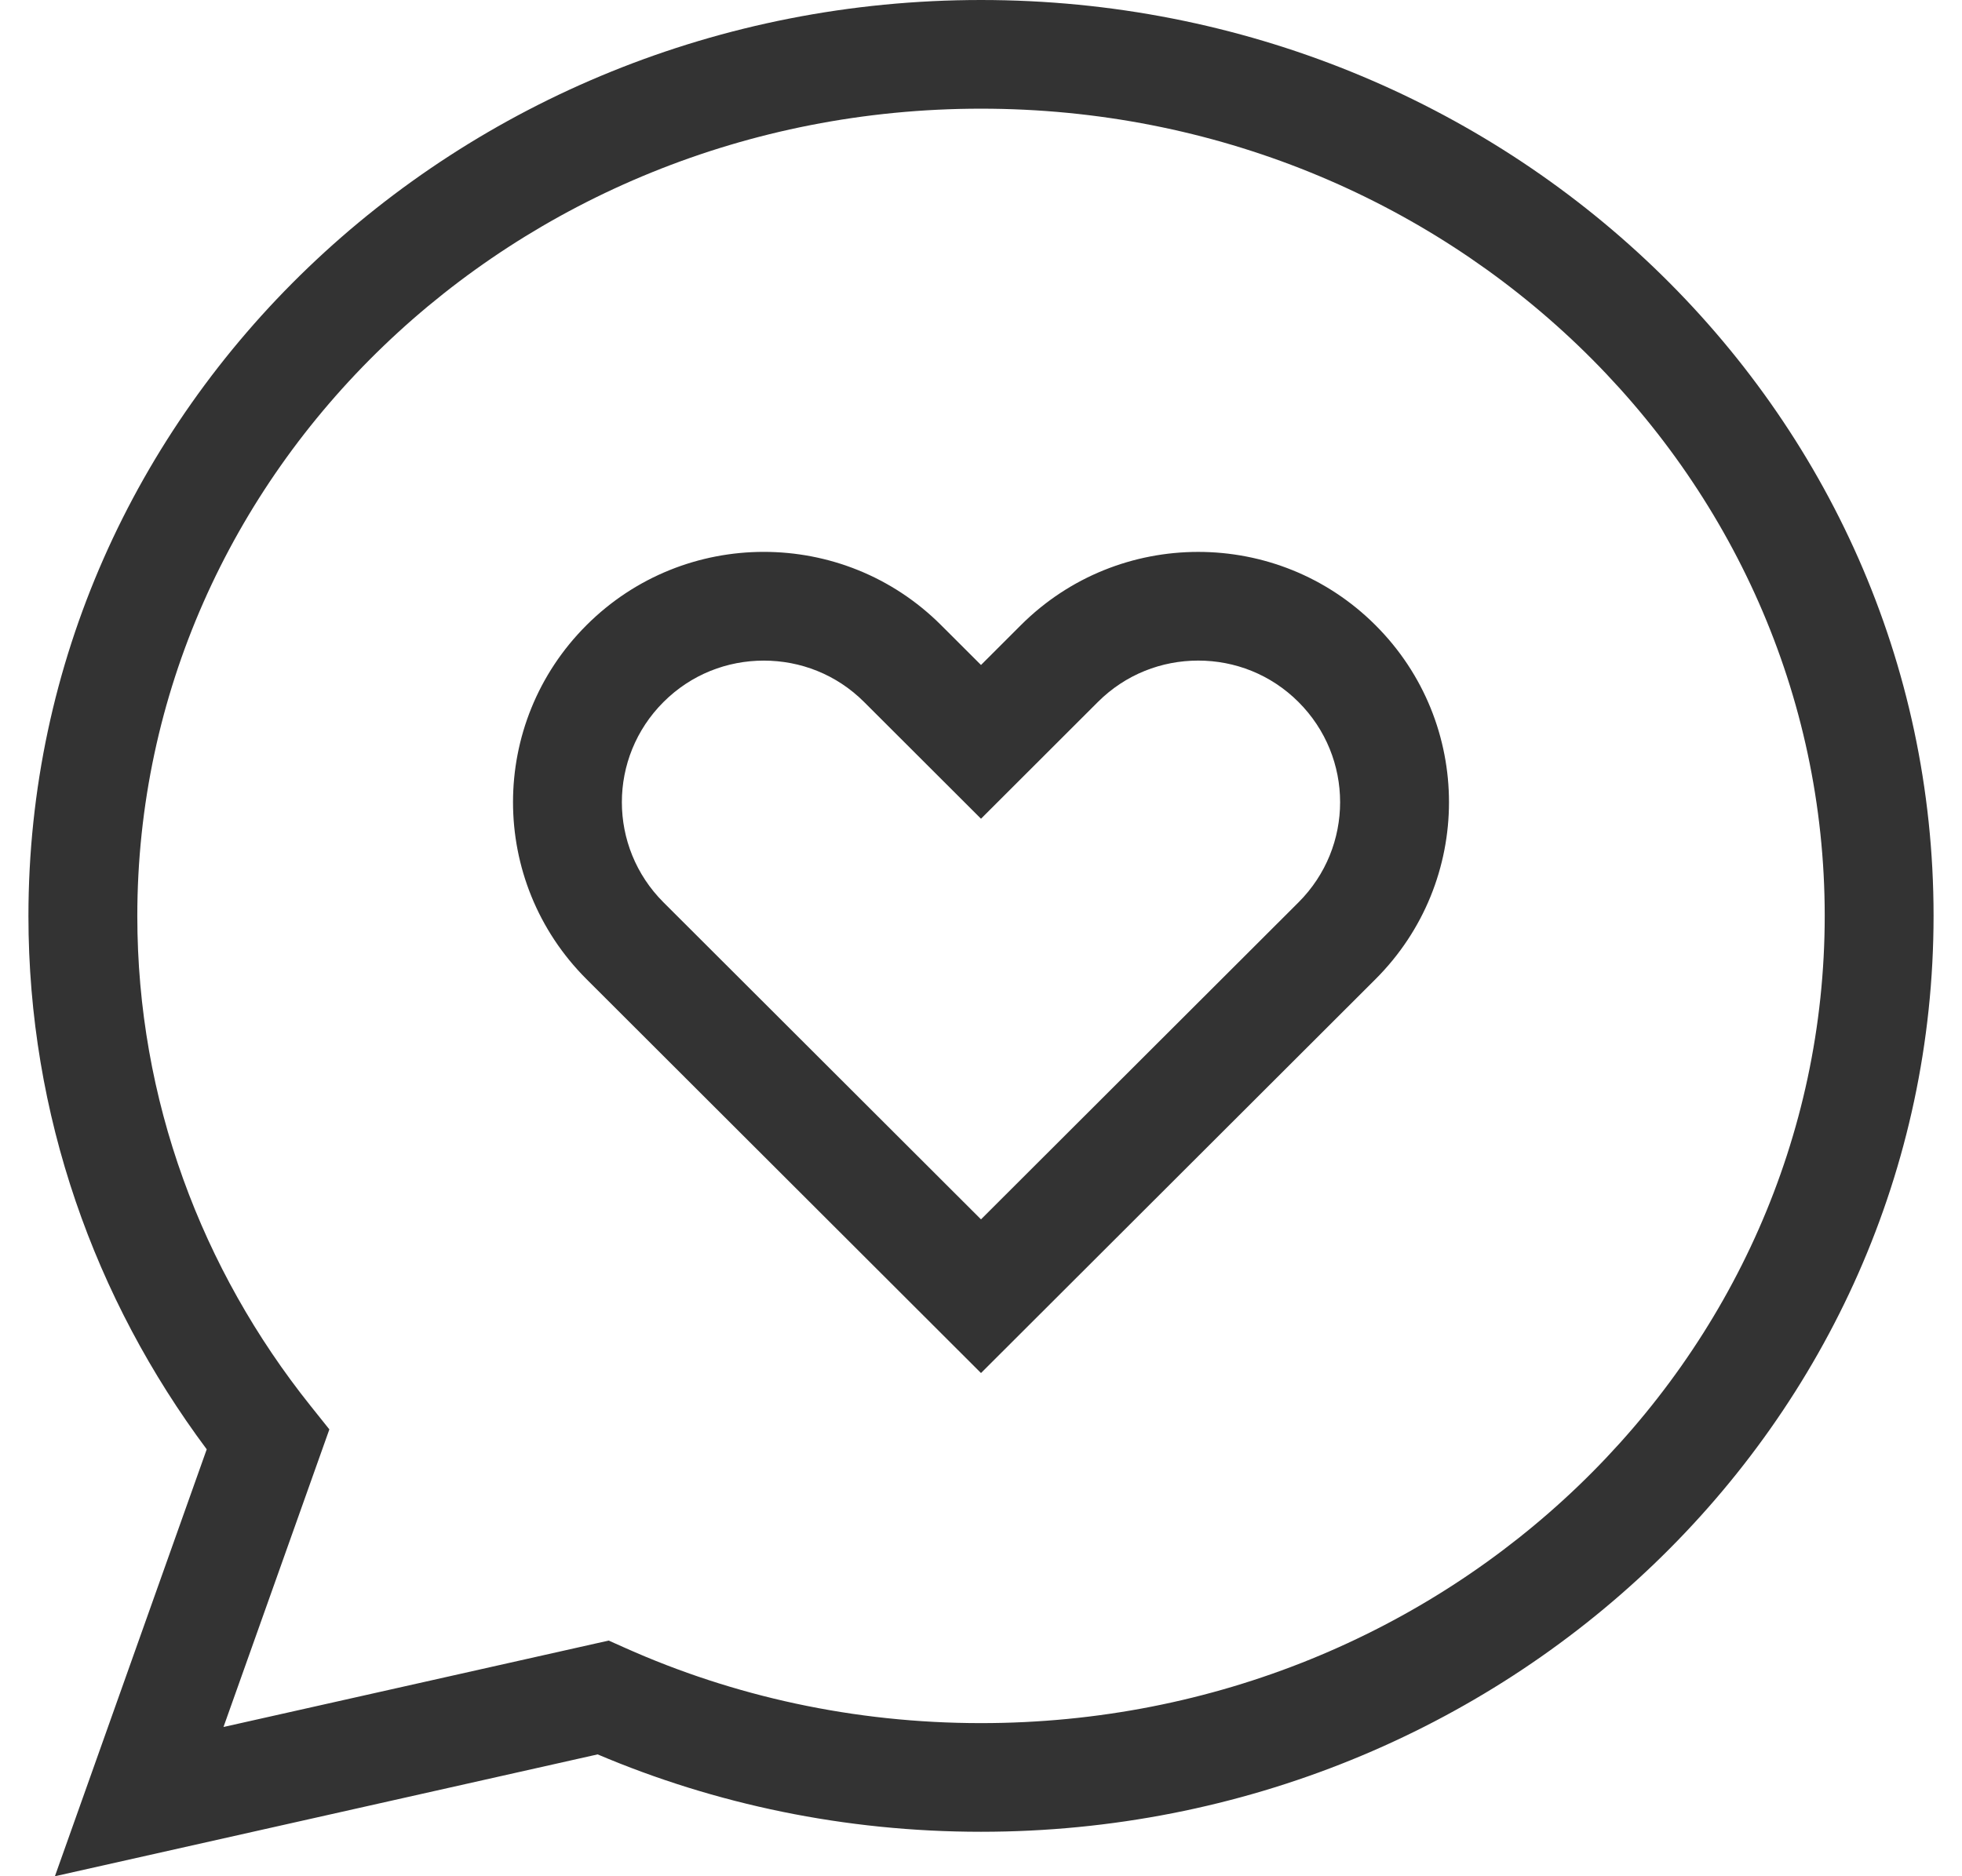
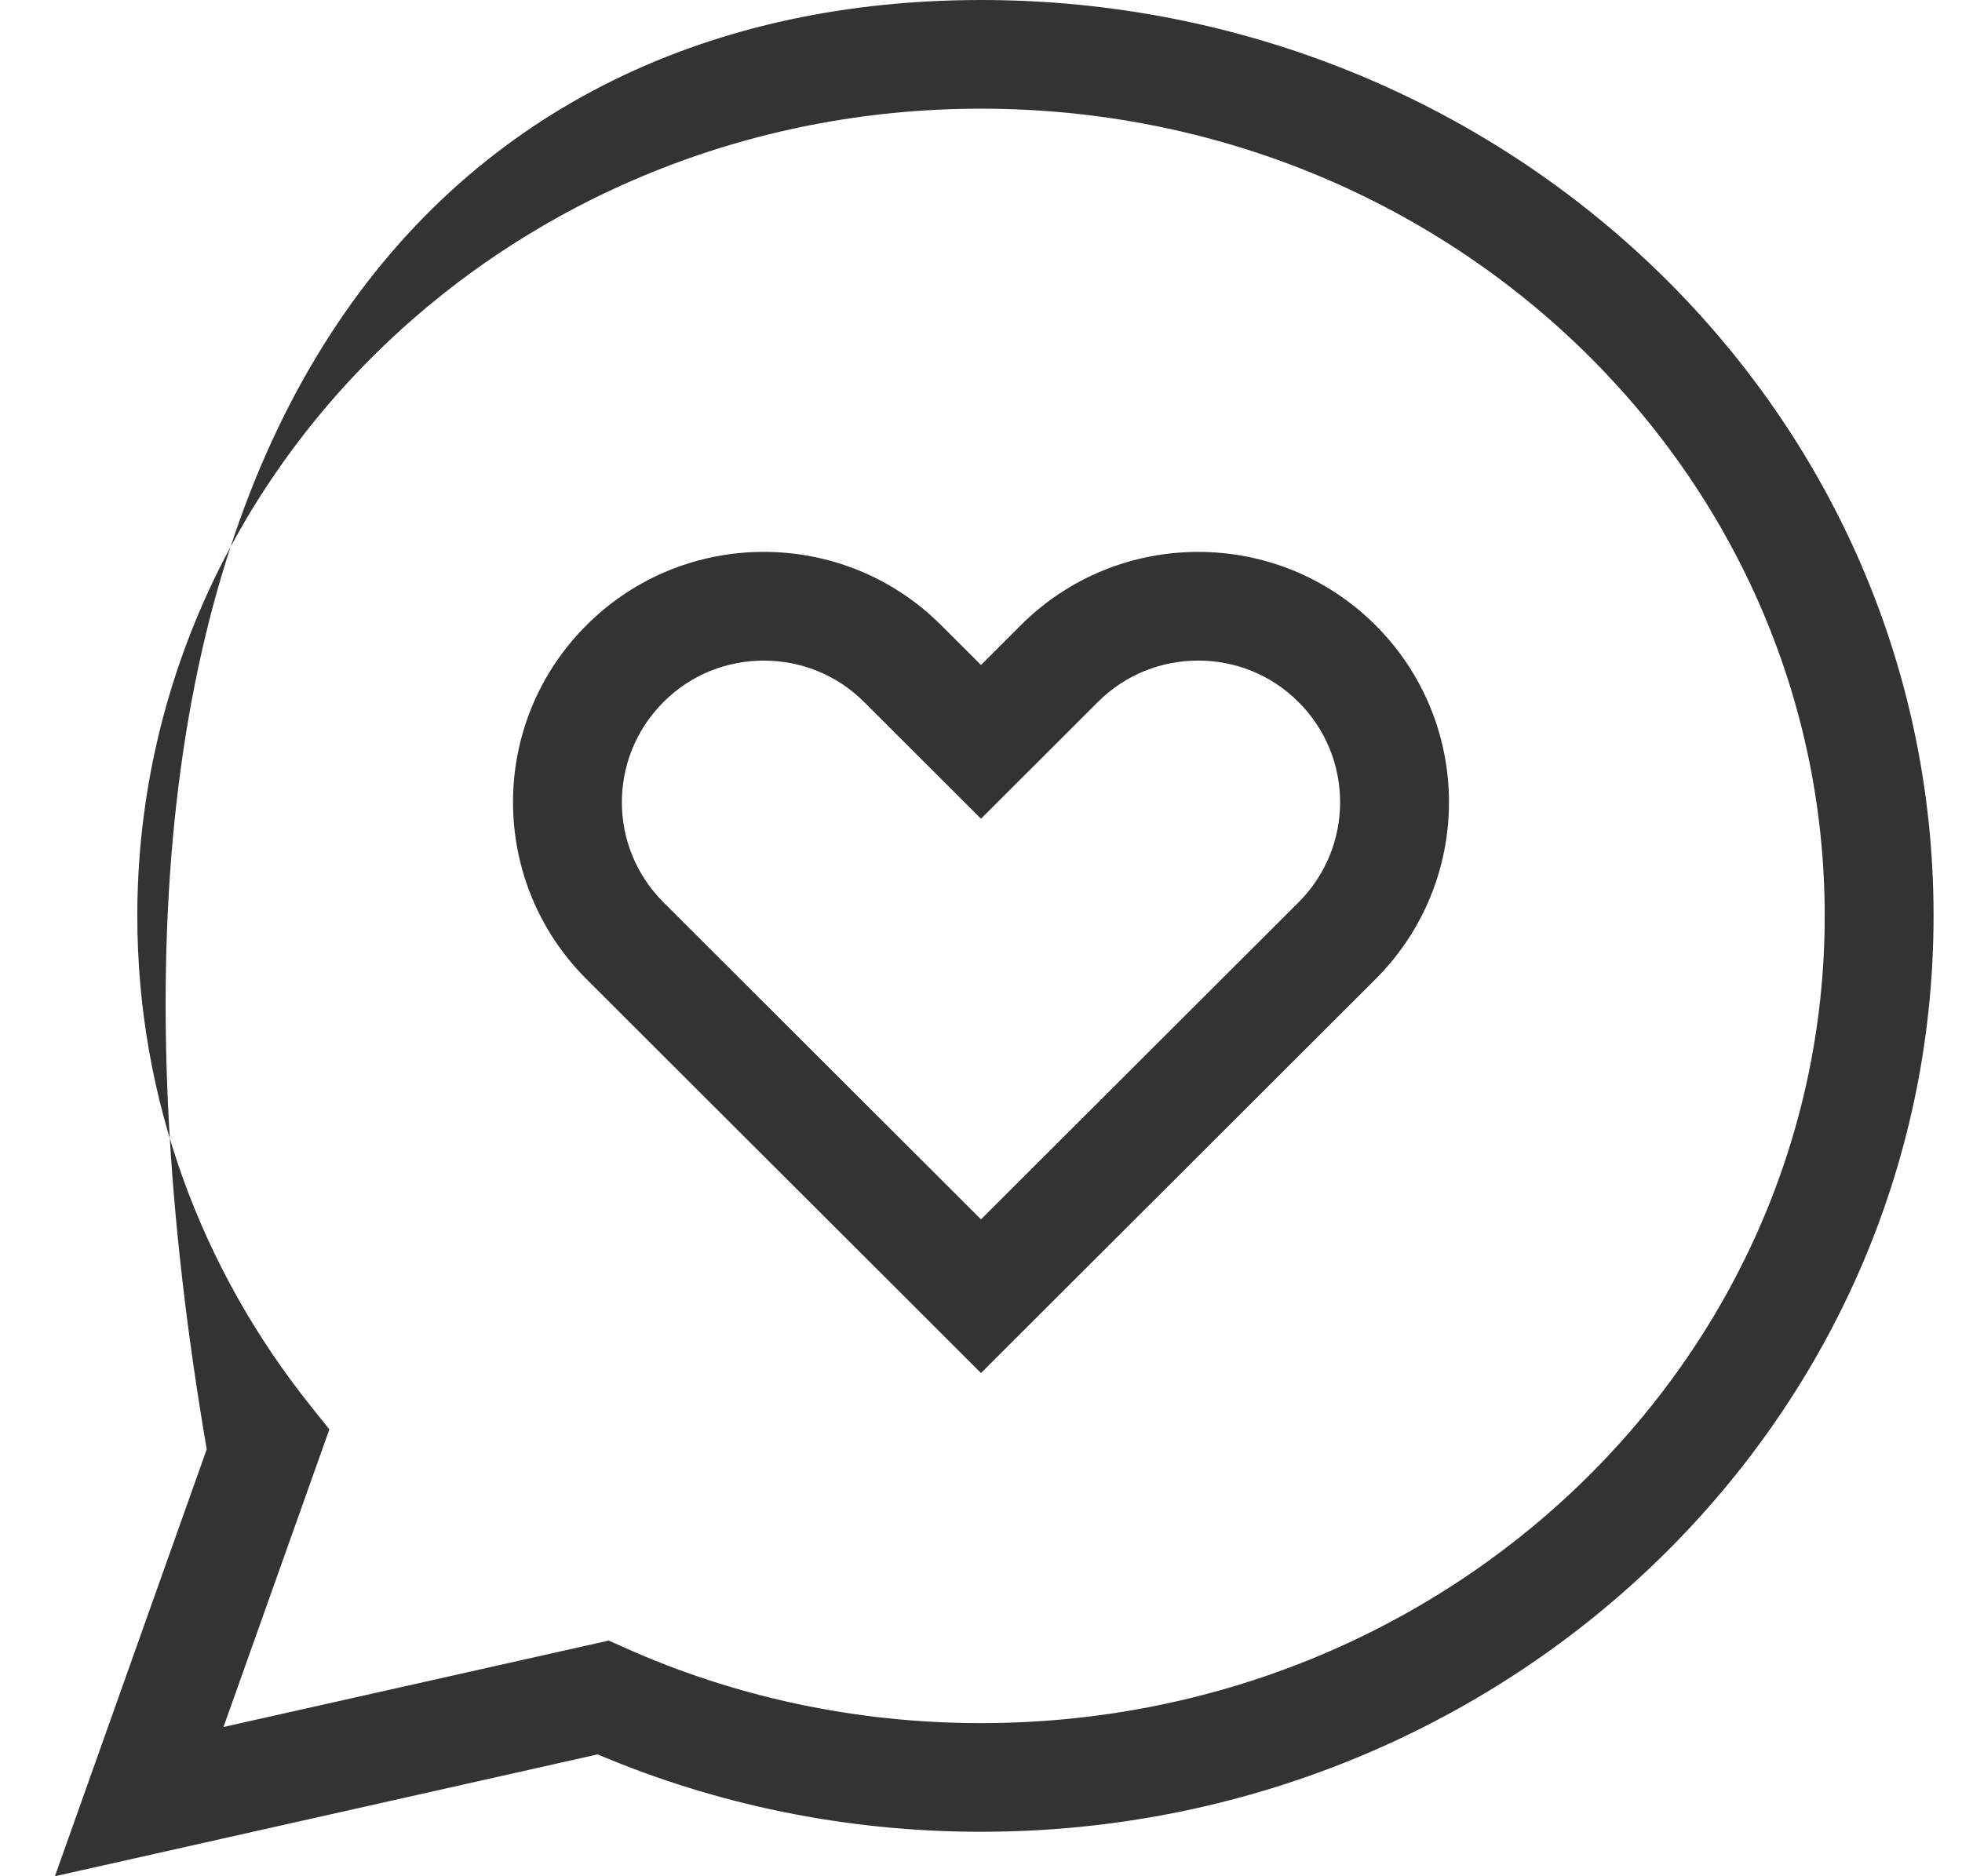
<svg xmlns="http://www.w3.org/2000/svg" version="1.1" id="Layer_1" x="0px" y="0px" width="69px" height="66px" viewBox="0 0 69 66" enable-background="new 0 0 69 66" xml:space="preserve">
-   <path fill="#333333" d="M64.172,32.213c0-15.61-13.207-28.39-29.672-28.39c-16.464,0-29.671,12.788-29.671,28.399  c0,6.474,2.269,12.443,6.09,17.228l0.664,0.831L7.86,60.75l13.547-3.04l0.581,0.259c3.795,1.697,8.037,2.645,12.512,2.645  C50.964,60.613,64.172,47.824,64.172,32.213z M42.139,19.414c2.256,0,4.51,0.856,6.234,2.578c3.447,3.442,3.447,9.011,0,12.453  L34.5,48.299L20.627,34.444c-3.447-3.442-3.447-9.011,0-12.453c1.724-1.722,3.979-2.578,6.234-2.578  c2.256,0,4.512,0.855,6.236,2.578l1.403,1.401l1.402-1.401C37.627,20.269,39.883,19.414,42.139,19.414z M42.139,23.237  c-1.285,0-2.554,0.483-3.529,1.457L34.5,28.8l-4.11-4.105c-0.975-0.974-2.243-1.457-3.529-1.457c-1.285,0-2.552,0.483-3.527,1.457  c-1.952,1.949-1.952,5.098,0,7.047L34.5,42.893l11.166-11.151c1.951-1.949,1.951-5.098,0-7.047  C44.691,23.721,43.424,23.237,42.139,23.237z M68,32.213c0,17.865-15.066,32.223-33.5,32.223c-4.789,0-9.353-0.969-13.482-2.722  L1.931,66L7.27,50.982C3.334,45.705,1,39.229,1,32.223C1,14.358,16.066,0,34.5,0C52.933,0,68,14.349,68,32.213z" />
+   <path fill="#333333" d="M64.172,32.213c0-15.61-13.207-28.39-29.672-28.39c-16.464,0-29.671,12.788-29.671,28.399  c0,6.474,2.269,12.443,6.09,17.228l0.664,0.831L7.86,60.75l13.547-3.04l0.581,0.259c3.795,1.697,8.037,2.645,12.512,2.645  C50.964,60.613,64.172,47.824,64.172,32.213z M42.139,19.414c2.256,0,4.51,0.856,6.234,2.578c3.447,3.442,3.447,9.011,0,12.453  L34.5,48.299L20.627,34.444c-3.447-3.442-3.447-9.011,0-12.453c1.724-1.722,3.979-2.578,6.234-2.578  c2.256,0,4.512,0.855,6.236,2.578l1.403,1.401l1.402-1.401C37.627,20.269,39.883,19.414,42.139,19.414z M42.139,23.237  c-1.285,0-2.554,0.483-3.529,1.457L34.5,28.8l-4.11-4.105c-0.975-0.974-2.243-1.457-3.529-1.457c-1.285,0-2.552,0.483-3.527,1.457  c-1.952,1.949-1.952,5.098,0,7.047L34.5,42.893l11.166-11.151c1.951-1.949,1.951-5.098,0-7.047  C44.691,23.721,43.424,23.237,42.139,23.237z M68,32.213c0,17.865-15.066,32.223-33.5,32.223c-4.789,0-9.353-0.969-13.482-2.722  L1.931,66L7.27,50.982C1,14.358,16.066,0,34.5,0C52.933,0,68,14.349,68,32.213z" />
</svg>